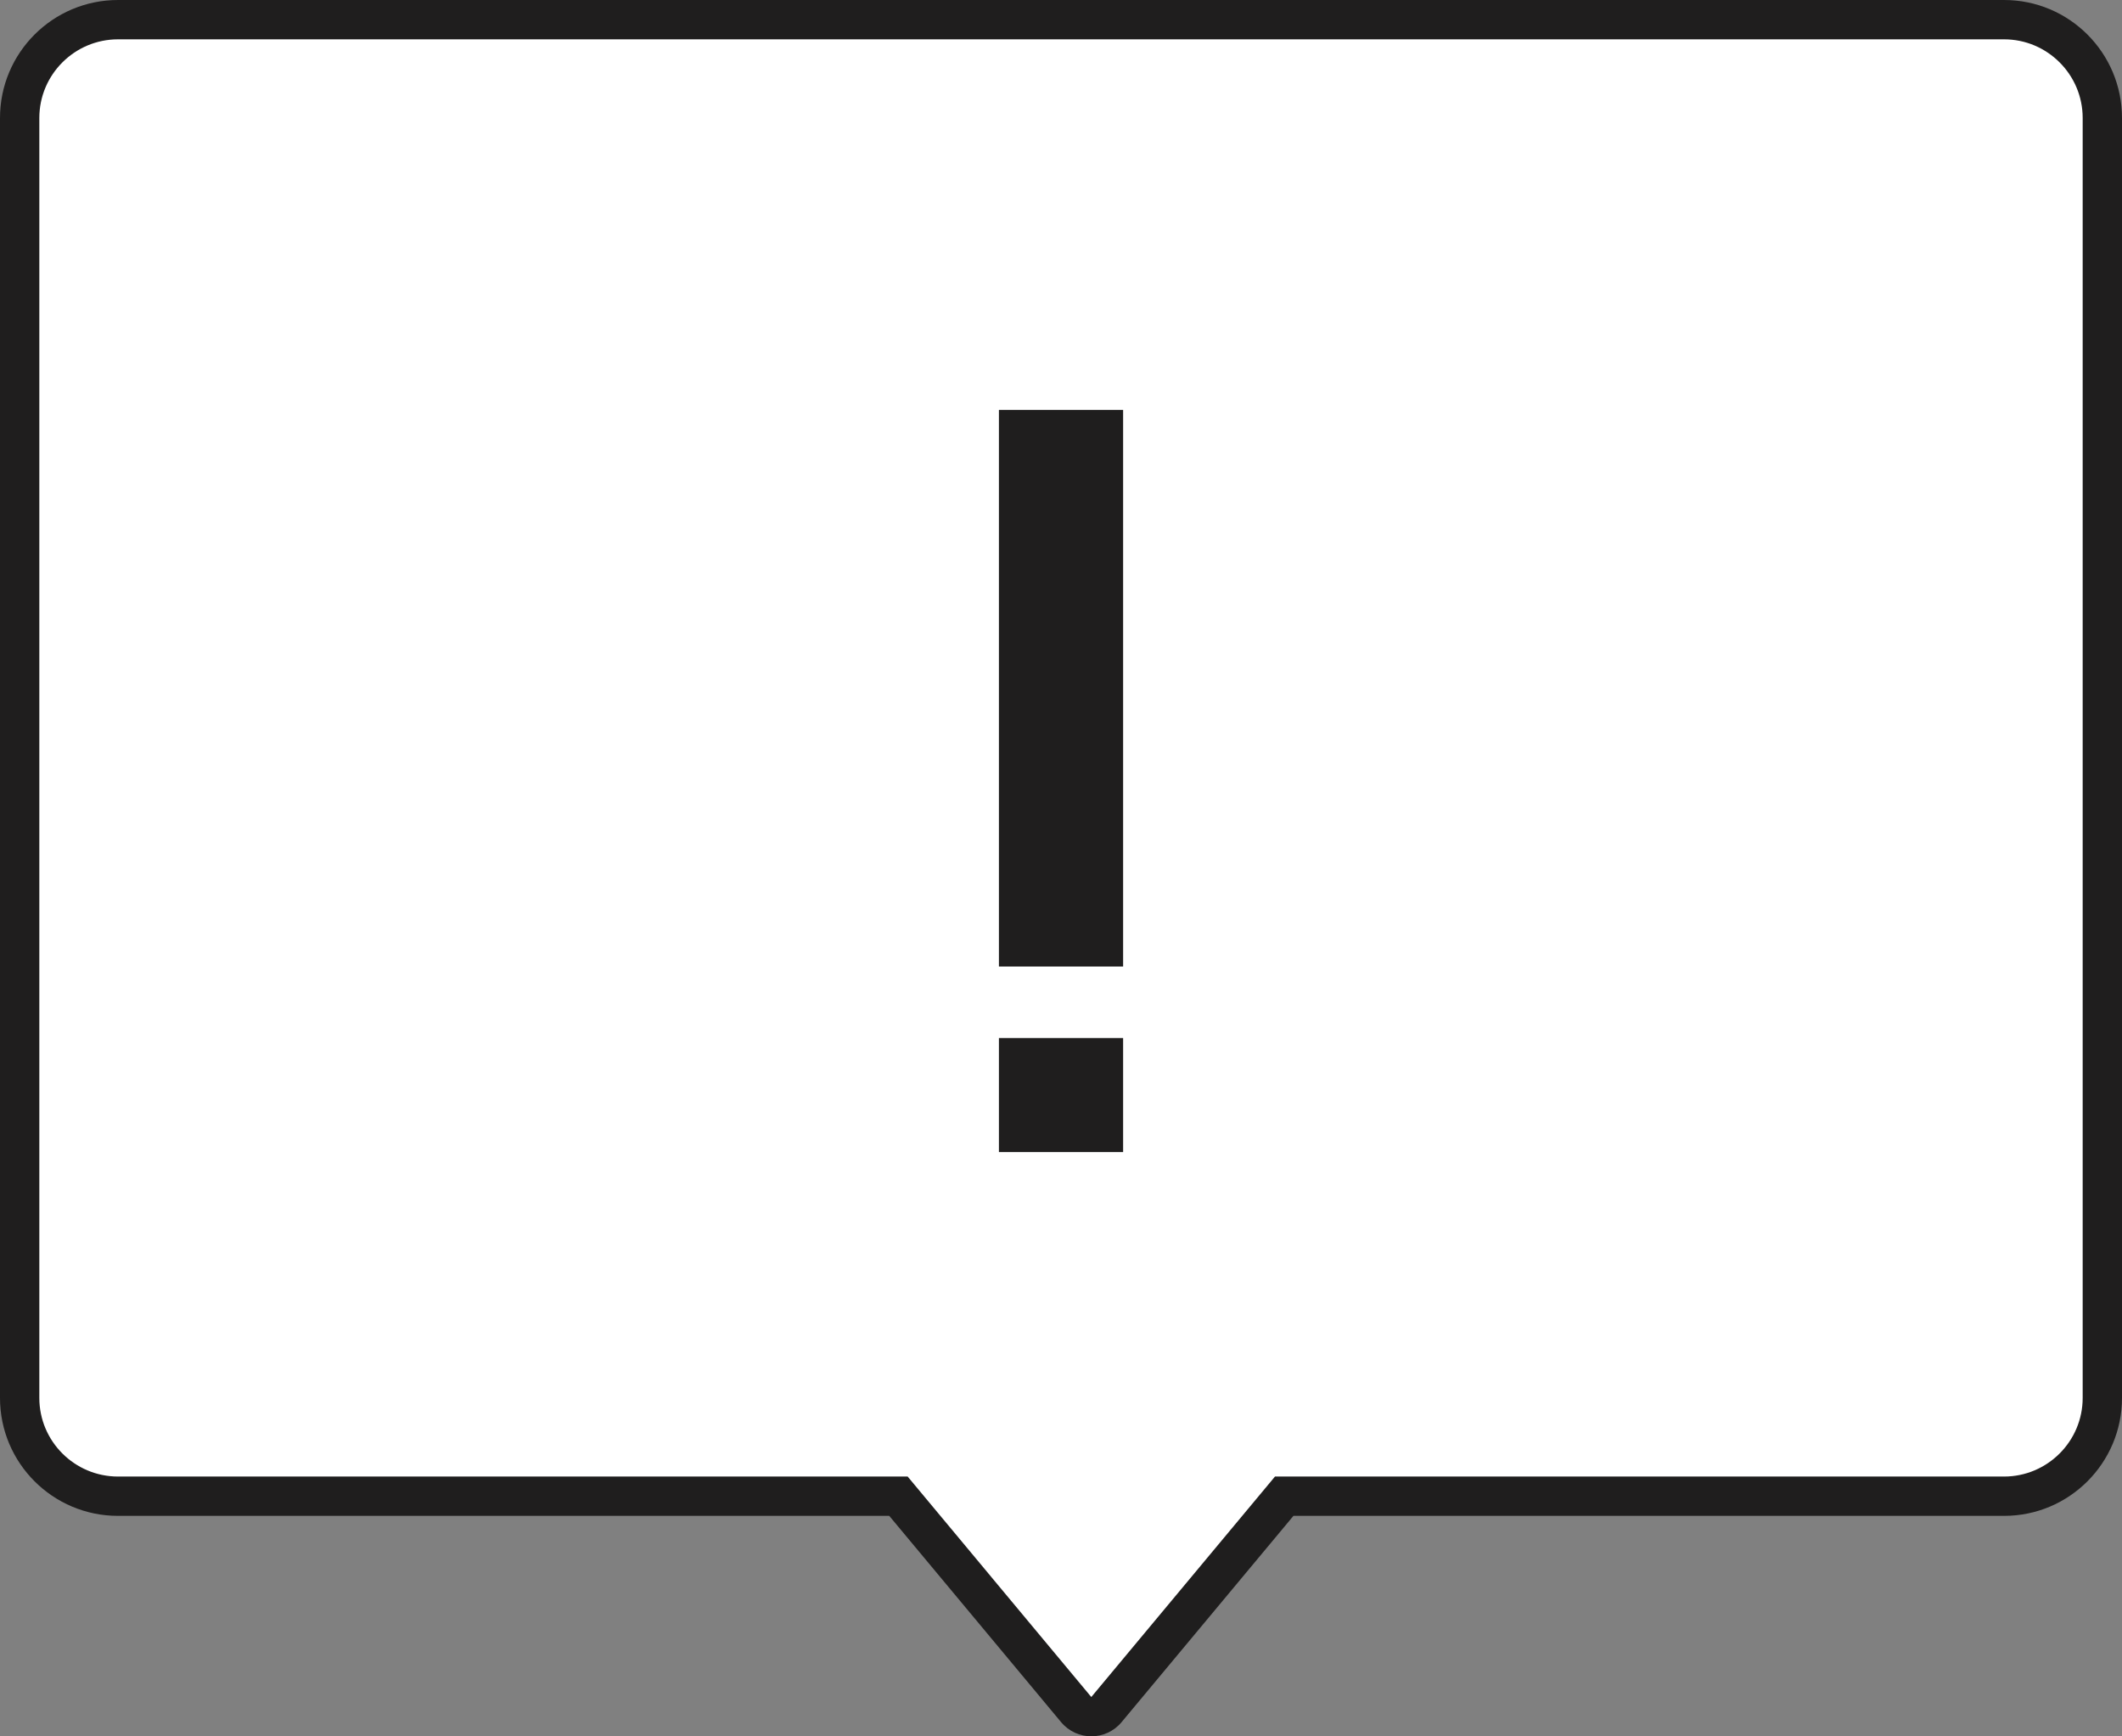
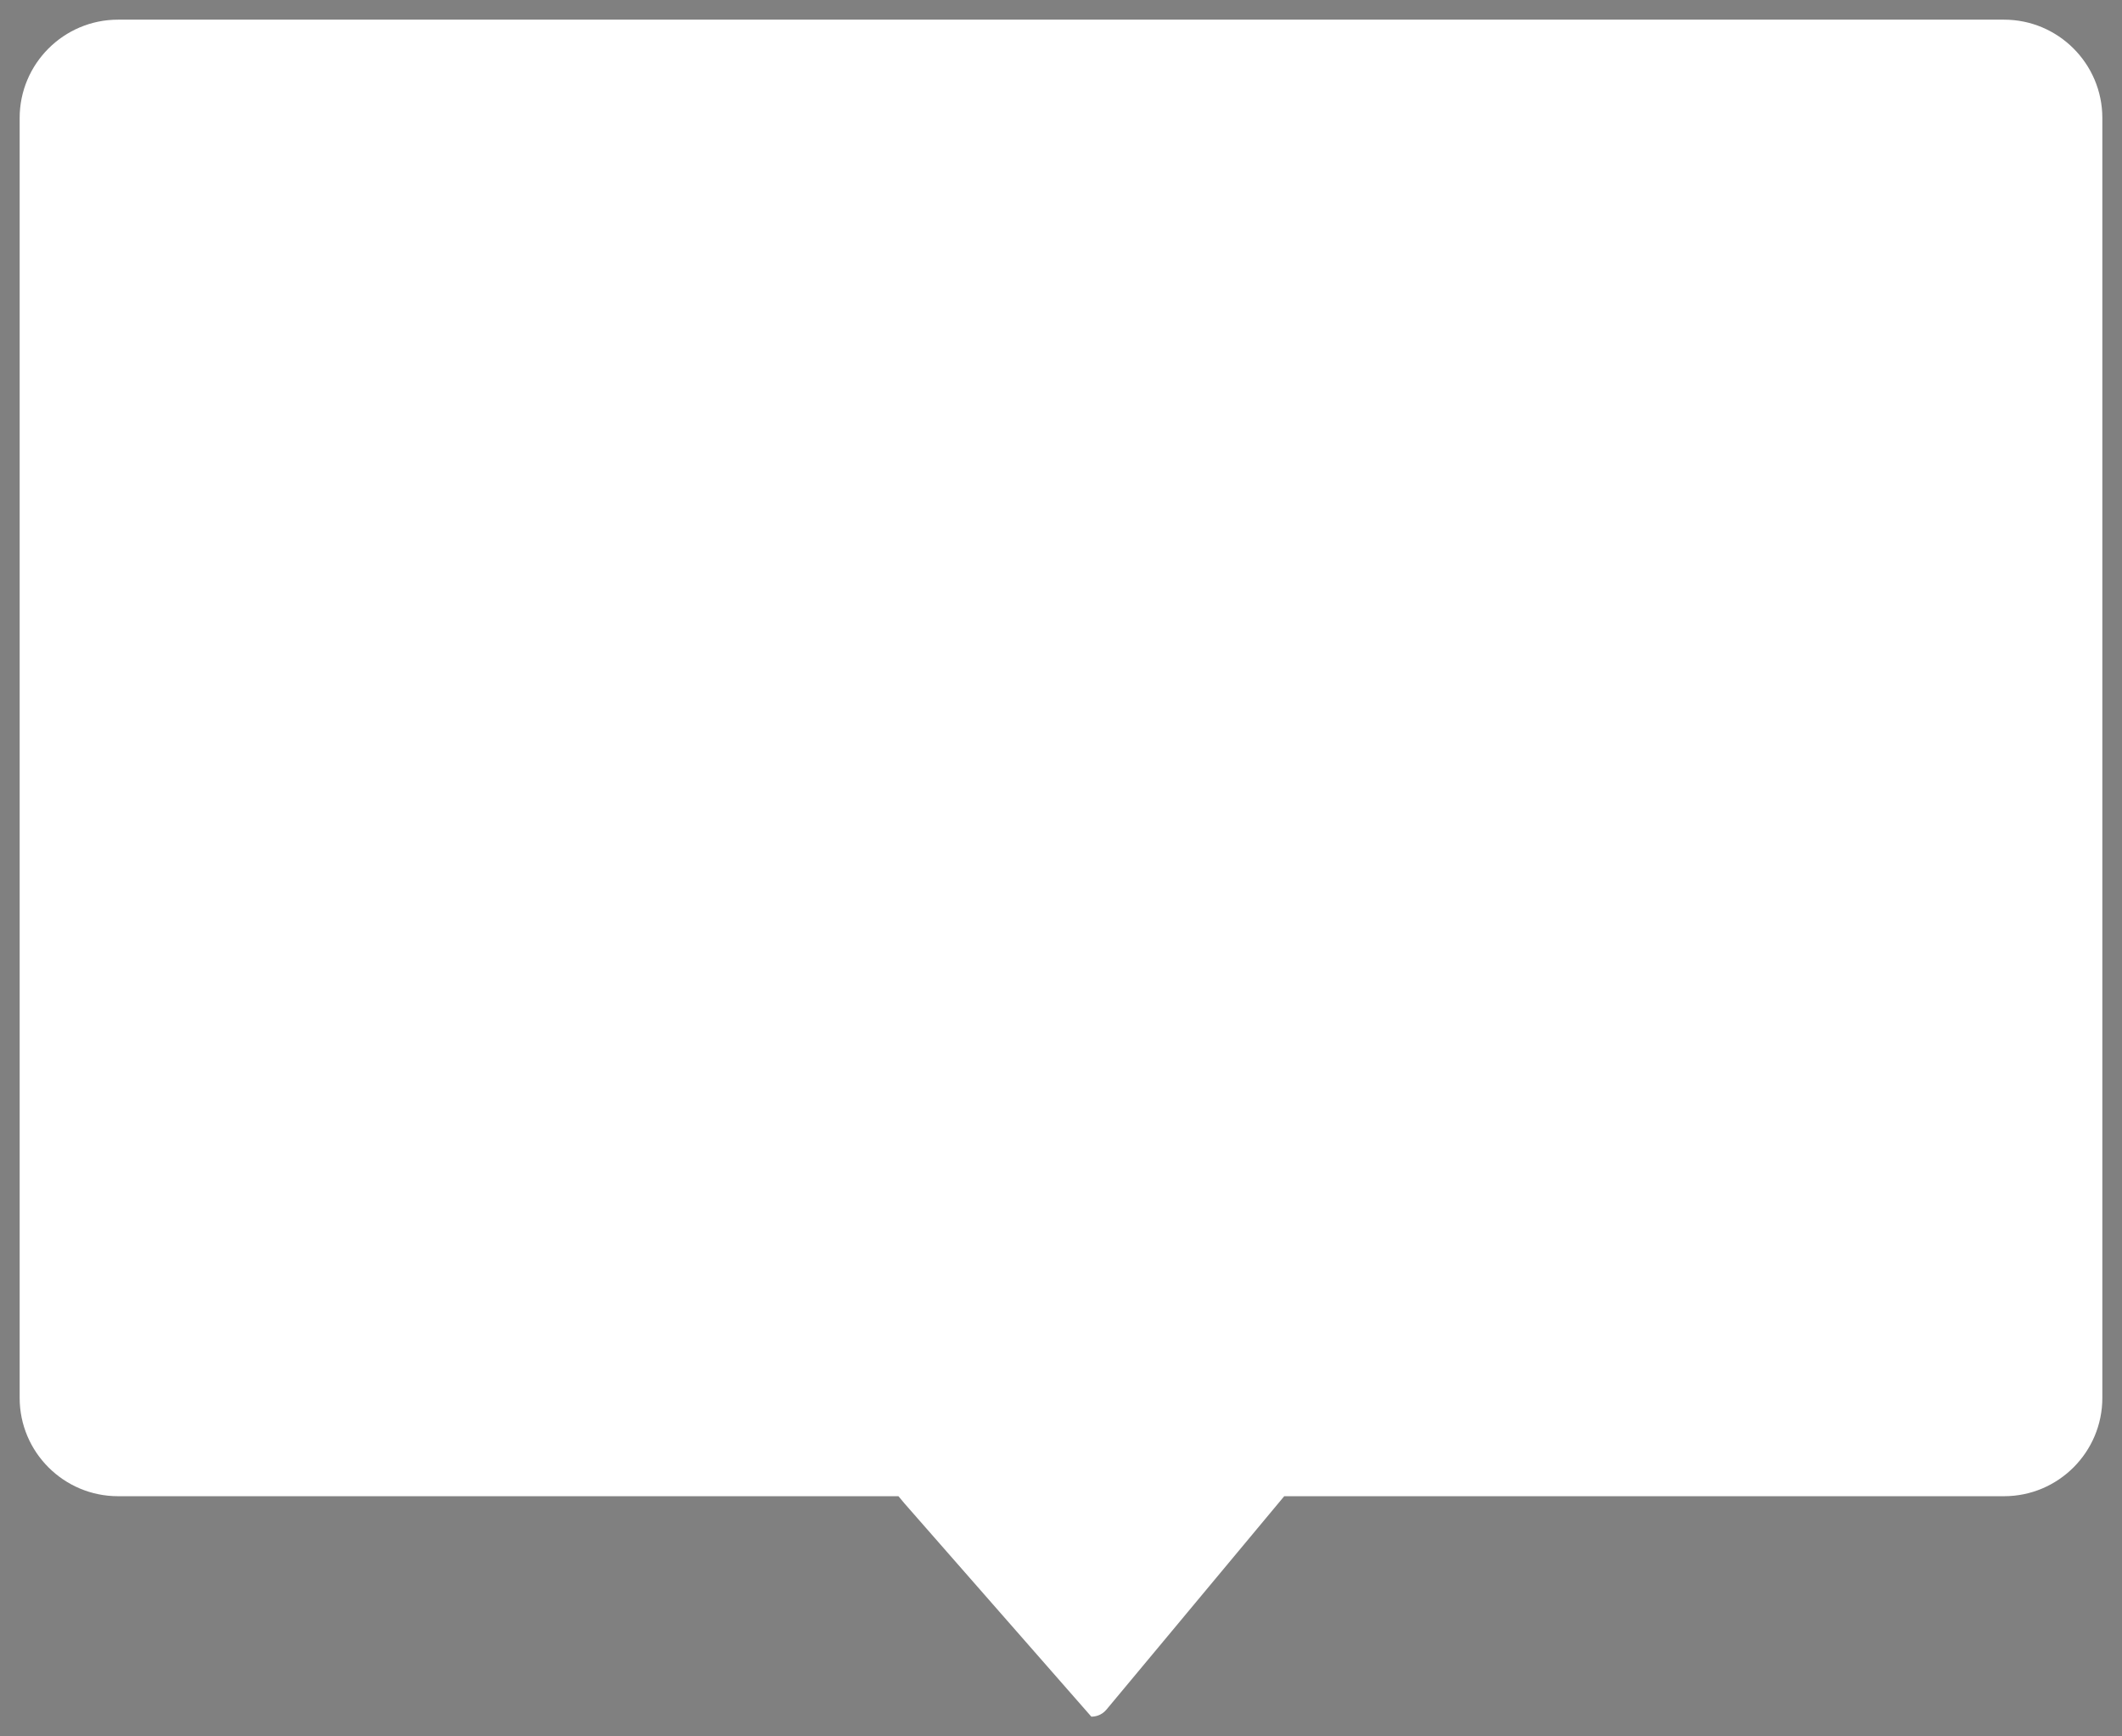
<svg xmlns="http://www.w3.org/2000/svg" width="53.961" height="44.148" viewBox="0 0 53.961 44.148">
  <rect x="0" y="0" width="53.961" height="44.148" fill="#808080" stroke="none" />
  <g id="グループ_864" data-name="グループ 864" transform="translate(-300 -516)">
    <g id="合体_10" data-name="合体 10" transform="translate(300 516)" fill="#fff">
-       <path d="M 27.752 43.648 C 27.664 43.648 27.498 43.625 27.368 43.469 L 22.997 38.223 L 22.847 38.043 L 22.613 38.043 L 3.001 38.043 C 1.622 38.043 0.5 36.922 0.5 35.544 L 0.5 3 C 0.5 1.621 1.622 0.5 3.001 0.5 L 50.962 0.5 C 52.34 0.5 53.461 1.621 53.461 3 L 53.461 35.544 C 53.461 36.922 52.34 38.043 50.962 38.043 L 32.891 38.043 L 32.657 38.043 L 32.507 38.223 L 28.136 43.469 C 28.006 43.625 27.839 43.648 27.752 43.648 Z" stroke="none" />
-       <path d="M 27.752 43.148 L 27.752 43.148 L 32.422 37.543 L 50.962 37.543 C 52.064 37.543 52.961 36.646 52.961 35.544 L 52.961 3 C 52.961 1.897 52.064 1 50.962 1 L 3.001 1 C 1.897 1 1 1.897 1 3 L 1 35.544 C 1 36.646 1.897 37.543 3.001 37.543 L 23.081 37.543 L 27.75 43.148 C 27.75 43.148 27.751 43.148 27.752 43.148 M 27.752 44.148 C 27.468 44.148 27.184 44.028 26.984 43.789 L 22.613 38.543 L 3.001 38.543 C 1.344 38.543 -5.187988350030537e-08 37.2 -5.187988350030537e-08 35.544 L -5.187988350030537e-08 3 C -5.187988350030537e-08 1.343 1.344 -1.767578169165063e-06 3.001 -1.767578169165063e-06 L 50.962 -1.767578169165063e-06 C 52.618 -1.767578169165063e-06 53.961 1.343 53.961 3 L 53.961 35.544 C 53.961 37.2 52.618 38.543 50.962 38.543 L 32.891 38.543 L 28.52 43.789 C 28.32 44.028 28.036 44.148 27.752 44.148 Z" stroke="none" fill="#1f1e1e" />
+       <path d="M 27.752 43.648 L 22.997 38.223 L 22.847 38.043 L 22.613 38.043 L 3.001 38.043 C 1.622 38.043 0.5 36.922 0.5 35.544 L 0.5 3 C 0.5 1.621 1.622 0.5 3.001 0.5 L 50.962 0.5 C 52.34 0.5 53.461 1.621 53.461 3 L 53.461 35.544 C 53.461 36.922 52.34 38.043 50.962 38.043 L 32.891 38.043 L 32.657 38.043 L 32.507 38.223 L 28.136 43.469 C 28.006 43.625 27.839 43.648 27.752 43.648 Z" stroke="none" />
    </g>
-     <path id="パス_21637" data-name="パス 21637" d="M-1.024,6.631v-2.9H2.134v2.9Zm0-4.718V-12.24H2.134V1.913Z" transform="translate(326.426 538.662)" fill="#1f1e1e" />
  </g>
</svg>